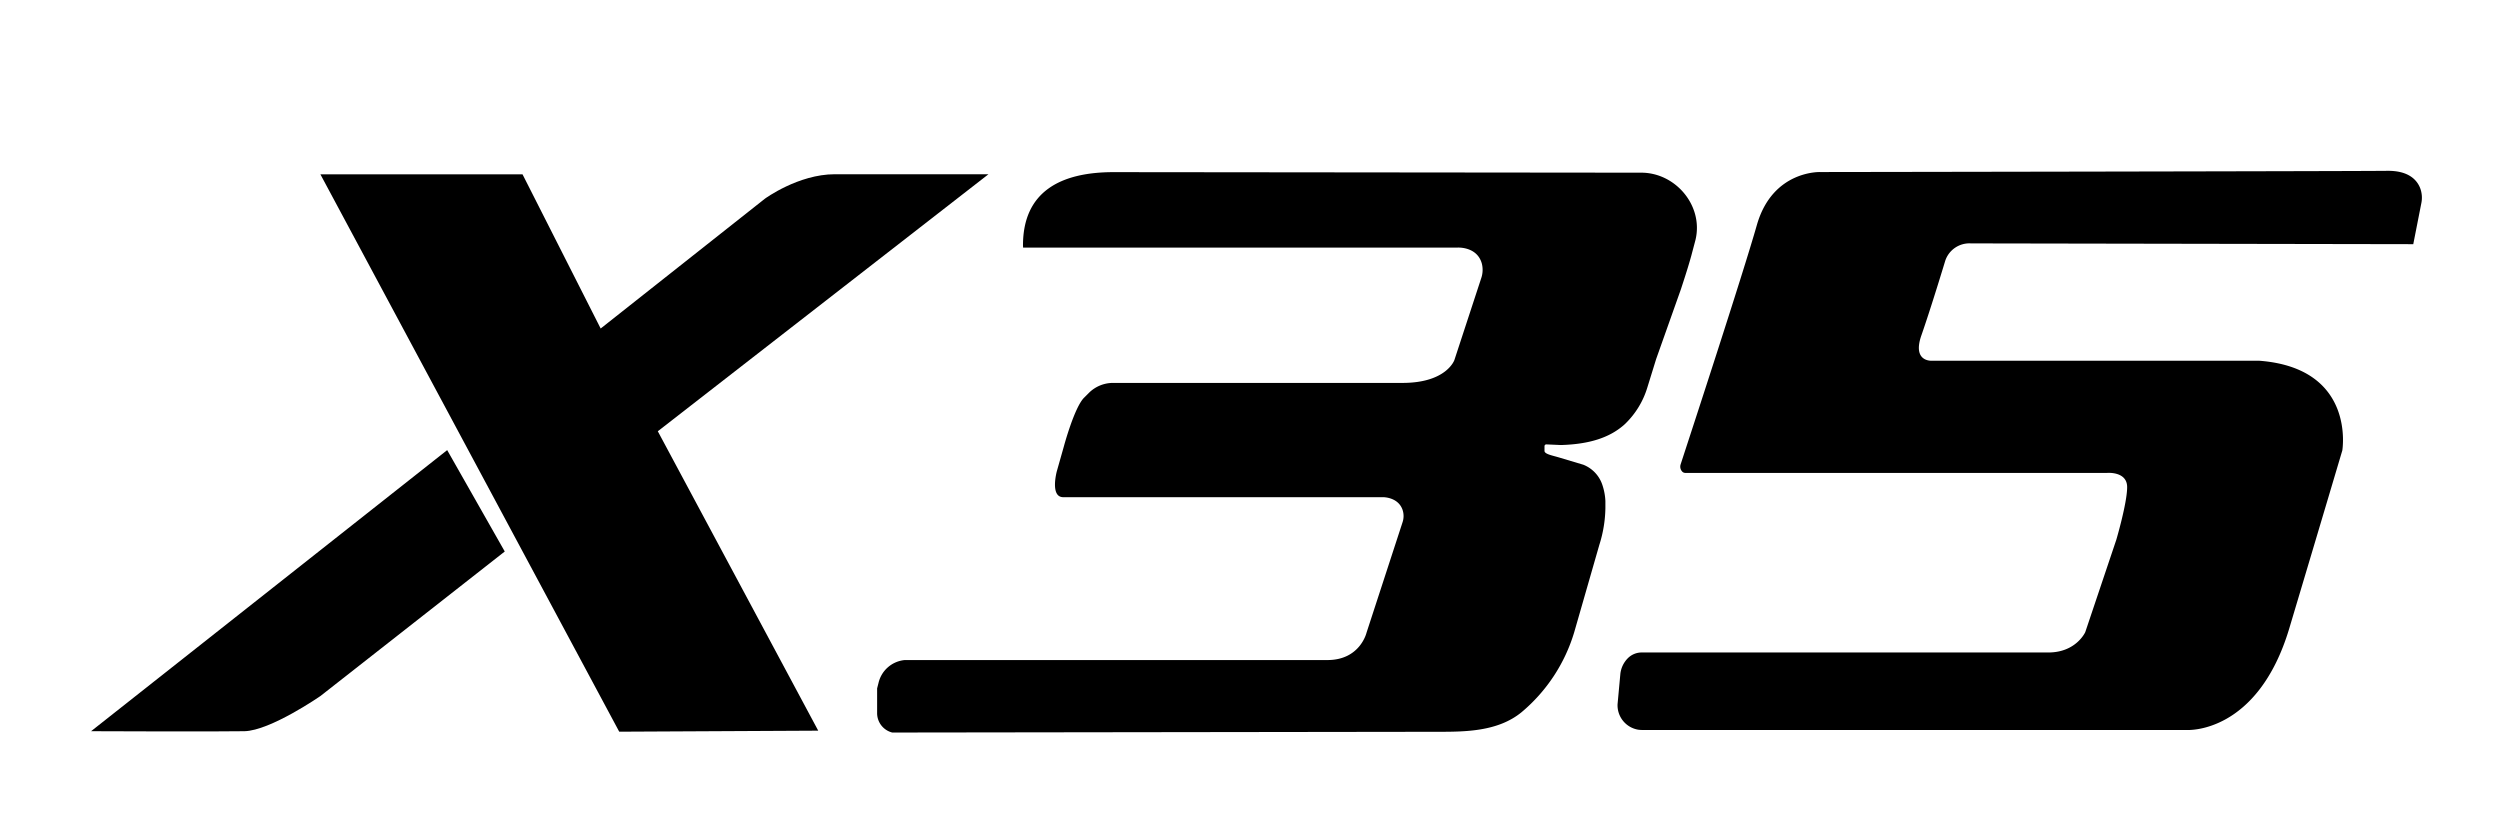
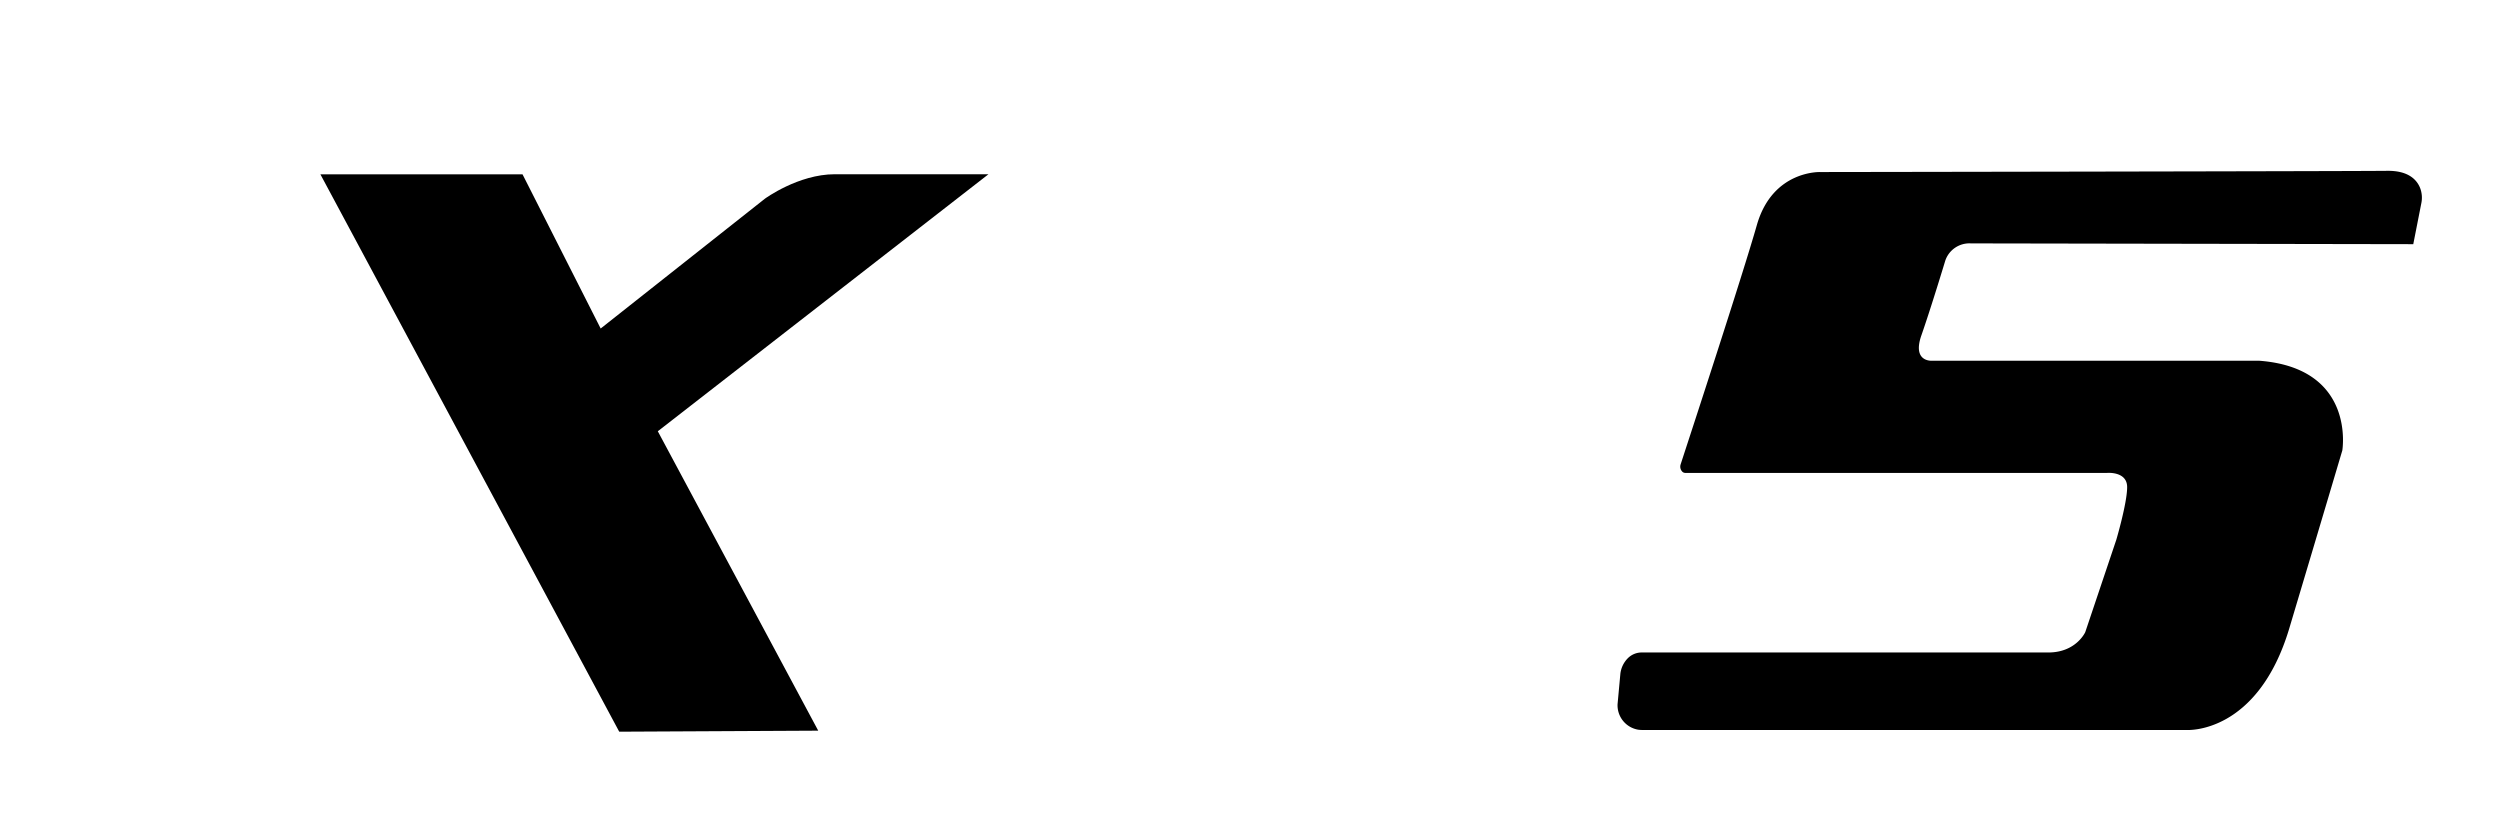
<svg xmlns="http://www.w3.org/2000/svg" id="Capa_1" data-name="Capa 1" width="511.93" height="170.92" viewBox="0 0 511.93 170.92">
  <title>X35 WHITE</title>
  <path d="M65.61,35.7H107L123,67.27l33.64-26.59s6.83-5,14.29-5h31.48L134.7,88.31l32.85,61.31-40.75.21Z" />
-   <path d="M91.57,92.17l11.79,20.76-37.75,29.6s-10.25,7.09-15.56,7.2-31.4,0-31.4,0Z" />
-   <path d="M209.5,50.7h88.93s4-.28,5,3.24a5.25,5.25,0,0,1-.11,3l-5.5,16.78s-1.59,4.69-10.62,4.69H227.93a7,7,0,0,0-4.91,2l-1,1c-2,1.92-4.17,10-4.17,10l-1.44,5.08s-1.45,5.32,1.32,5.32h65.46s3.06-.06,4,2.55a4,4,0,0,1,0,2.62l-7.37,22.6s-1.32,5.58-8,5.58H185.28a6.09,6.09,0,0,0-5.38,4.66l-.29,1.14v5.12A4.09,4.09,0,0,0,182.7,150h1.7l110-.15c5.49,0,12.28,0,17.16-4h0a34.12,34.12,0,0,0,10.81-16.44l5.12-17.81a26.09,26.09,0,0,0,1.25-7.52V102.6a12,12,0,0,0-.61-3.27,6.71,6.71,0,0,0-3.92-4.17l-4.85-1.45c-1.43-.44-3.1-.7-3.09-1.39v-.95a.37.37,0,0,1,.38-.37l3,.13c5.85-.17,9.89-1.52,12.83-4.06.13-.12.26-.23.39-.36a17.31,17.31,0,0,0,4.44-7.3l1.82-5.88,5.07-14.29c1.36-4.14,1.76-5.55,2.13-6.87.09-.35.77-2.89.86-3.25,1.68-7-4.12-13.87-11.29-13.76l-107.87-.11c-10.88,0-18.55,4-18.55,15Z" />
  <path d="M494.17,50l1.65-8.39a5.54,5.54,0,0,0-.25-3.12c-.66-1.65-2.36-3.56-6.72-3.51-7.64.09-116.08.25-116.08.25s-9.76-.42-13,10.8c-2.92,10.27-13.81,43.5-15.62,49.05a1.48,1.48,0,0,0,.27,1.43h0a.88.88,0,0,0,.69.33h86.38s4.09-.36,4.09,2.91-2.22,10.78-2.22,10.78L427,129.45s-1.87,4.16-7.55,4.16H336.17a4,4,0,0,0-2.82,1.16h0a5,5,0,0,0-.56.66,5.36,5.36,0,0,0-1,2.71l-.56,6.07h0a5.07,5.07,0,0,0,4.22,5.21,5.93,5.93,0,0,0,.84.06H447.86s14.44.88,20.93-20.84,10.85-36.4,10.85-36.4,2.84-16.86-17-18.37H395.67s-4.17.36-2.22-5.21,4.89-15.29,4.89-15.29a5.21,5.21,0,0,1,5.23-3.53Z" />
</svg>